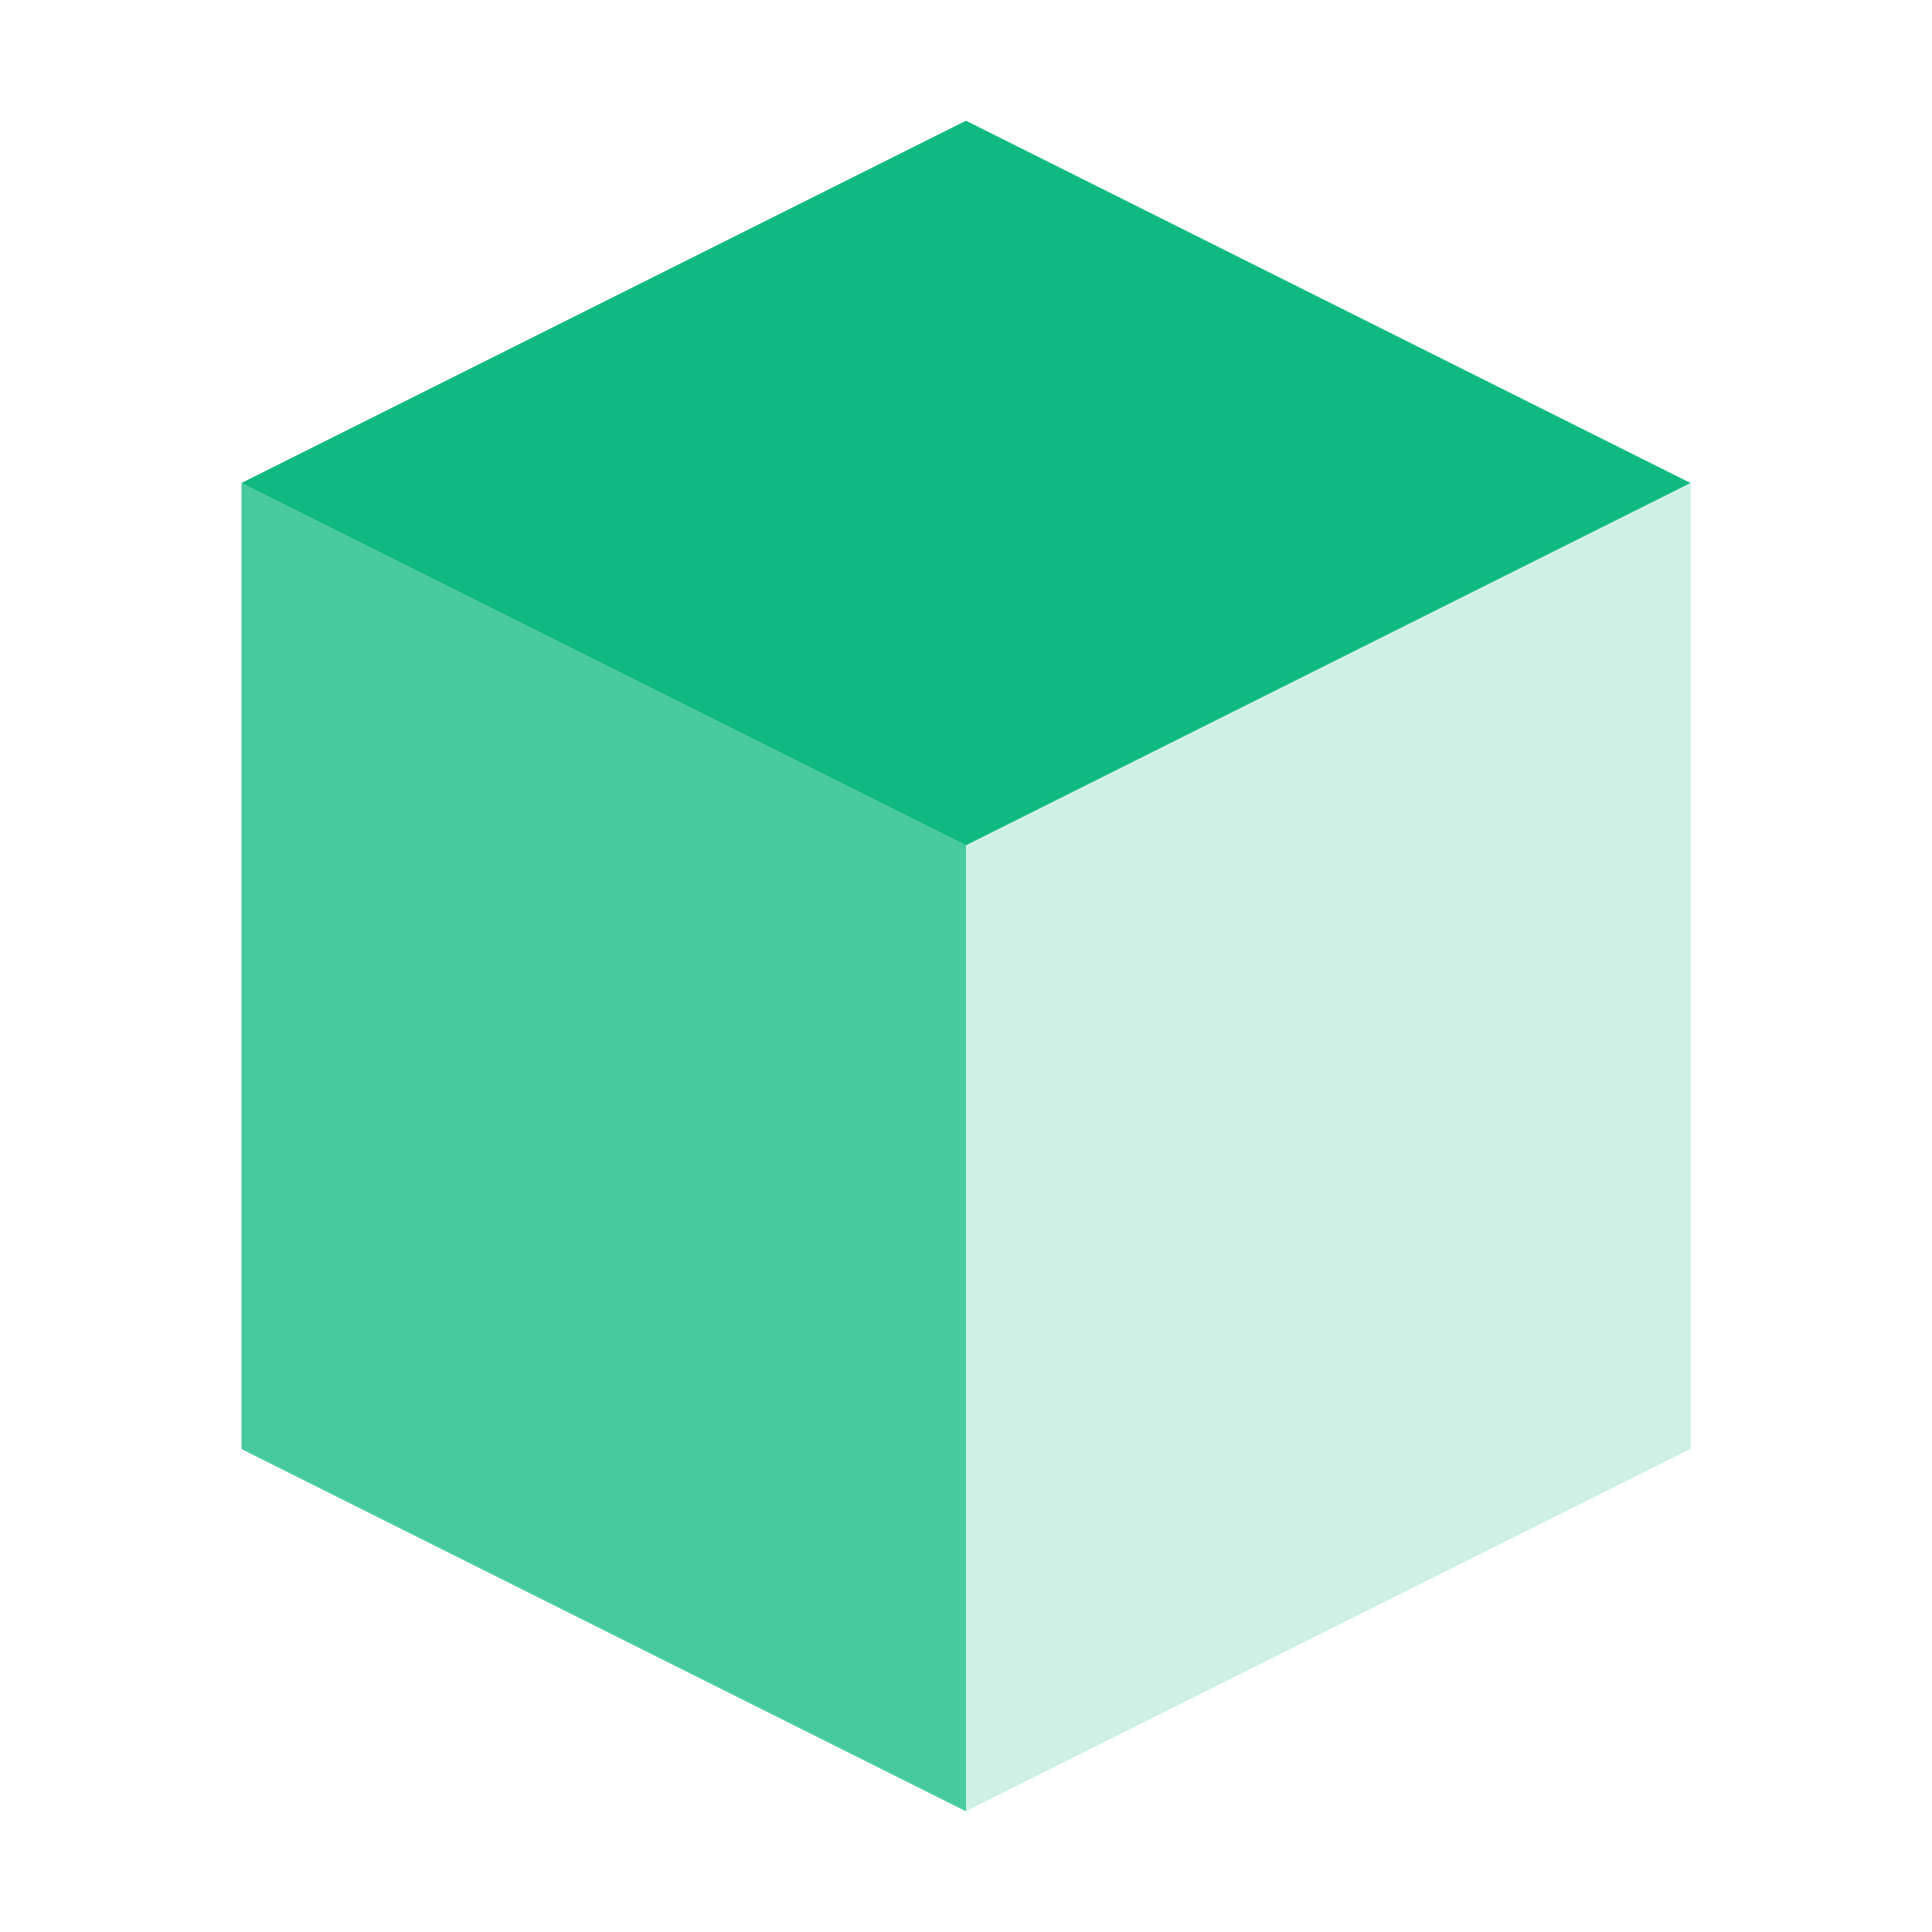
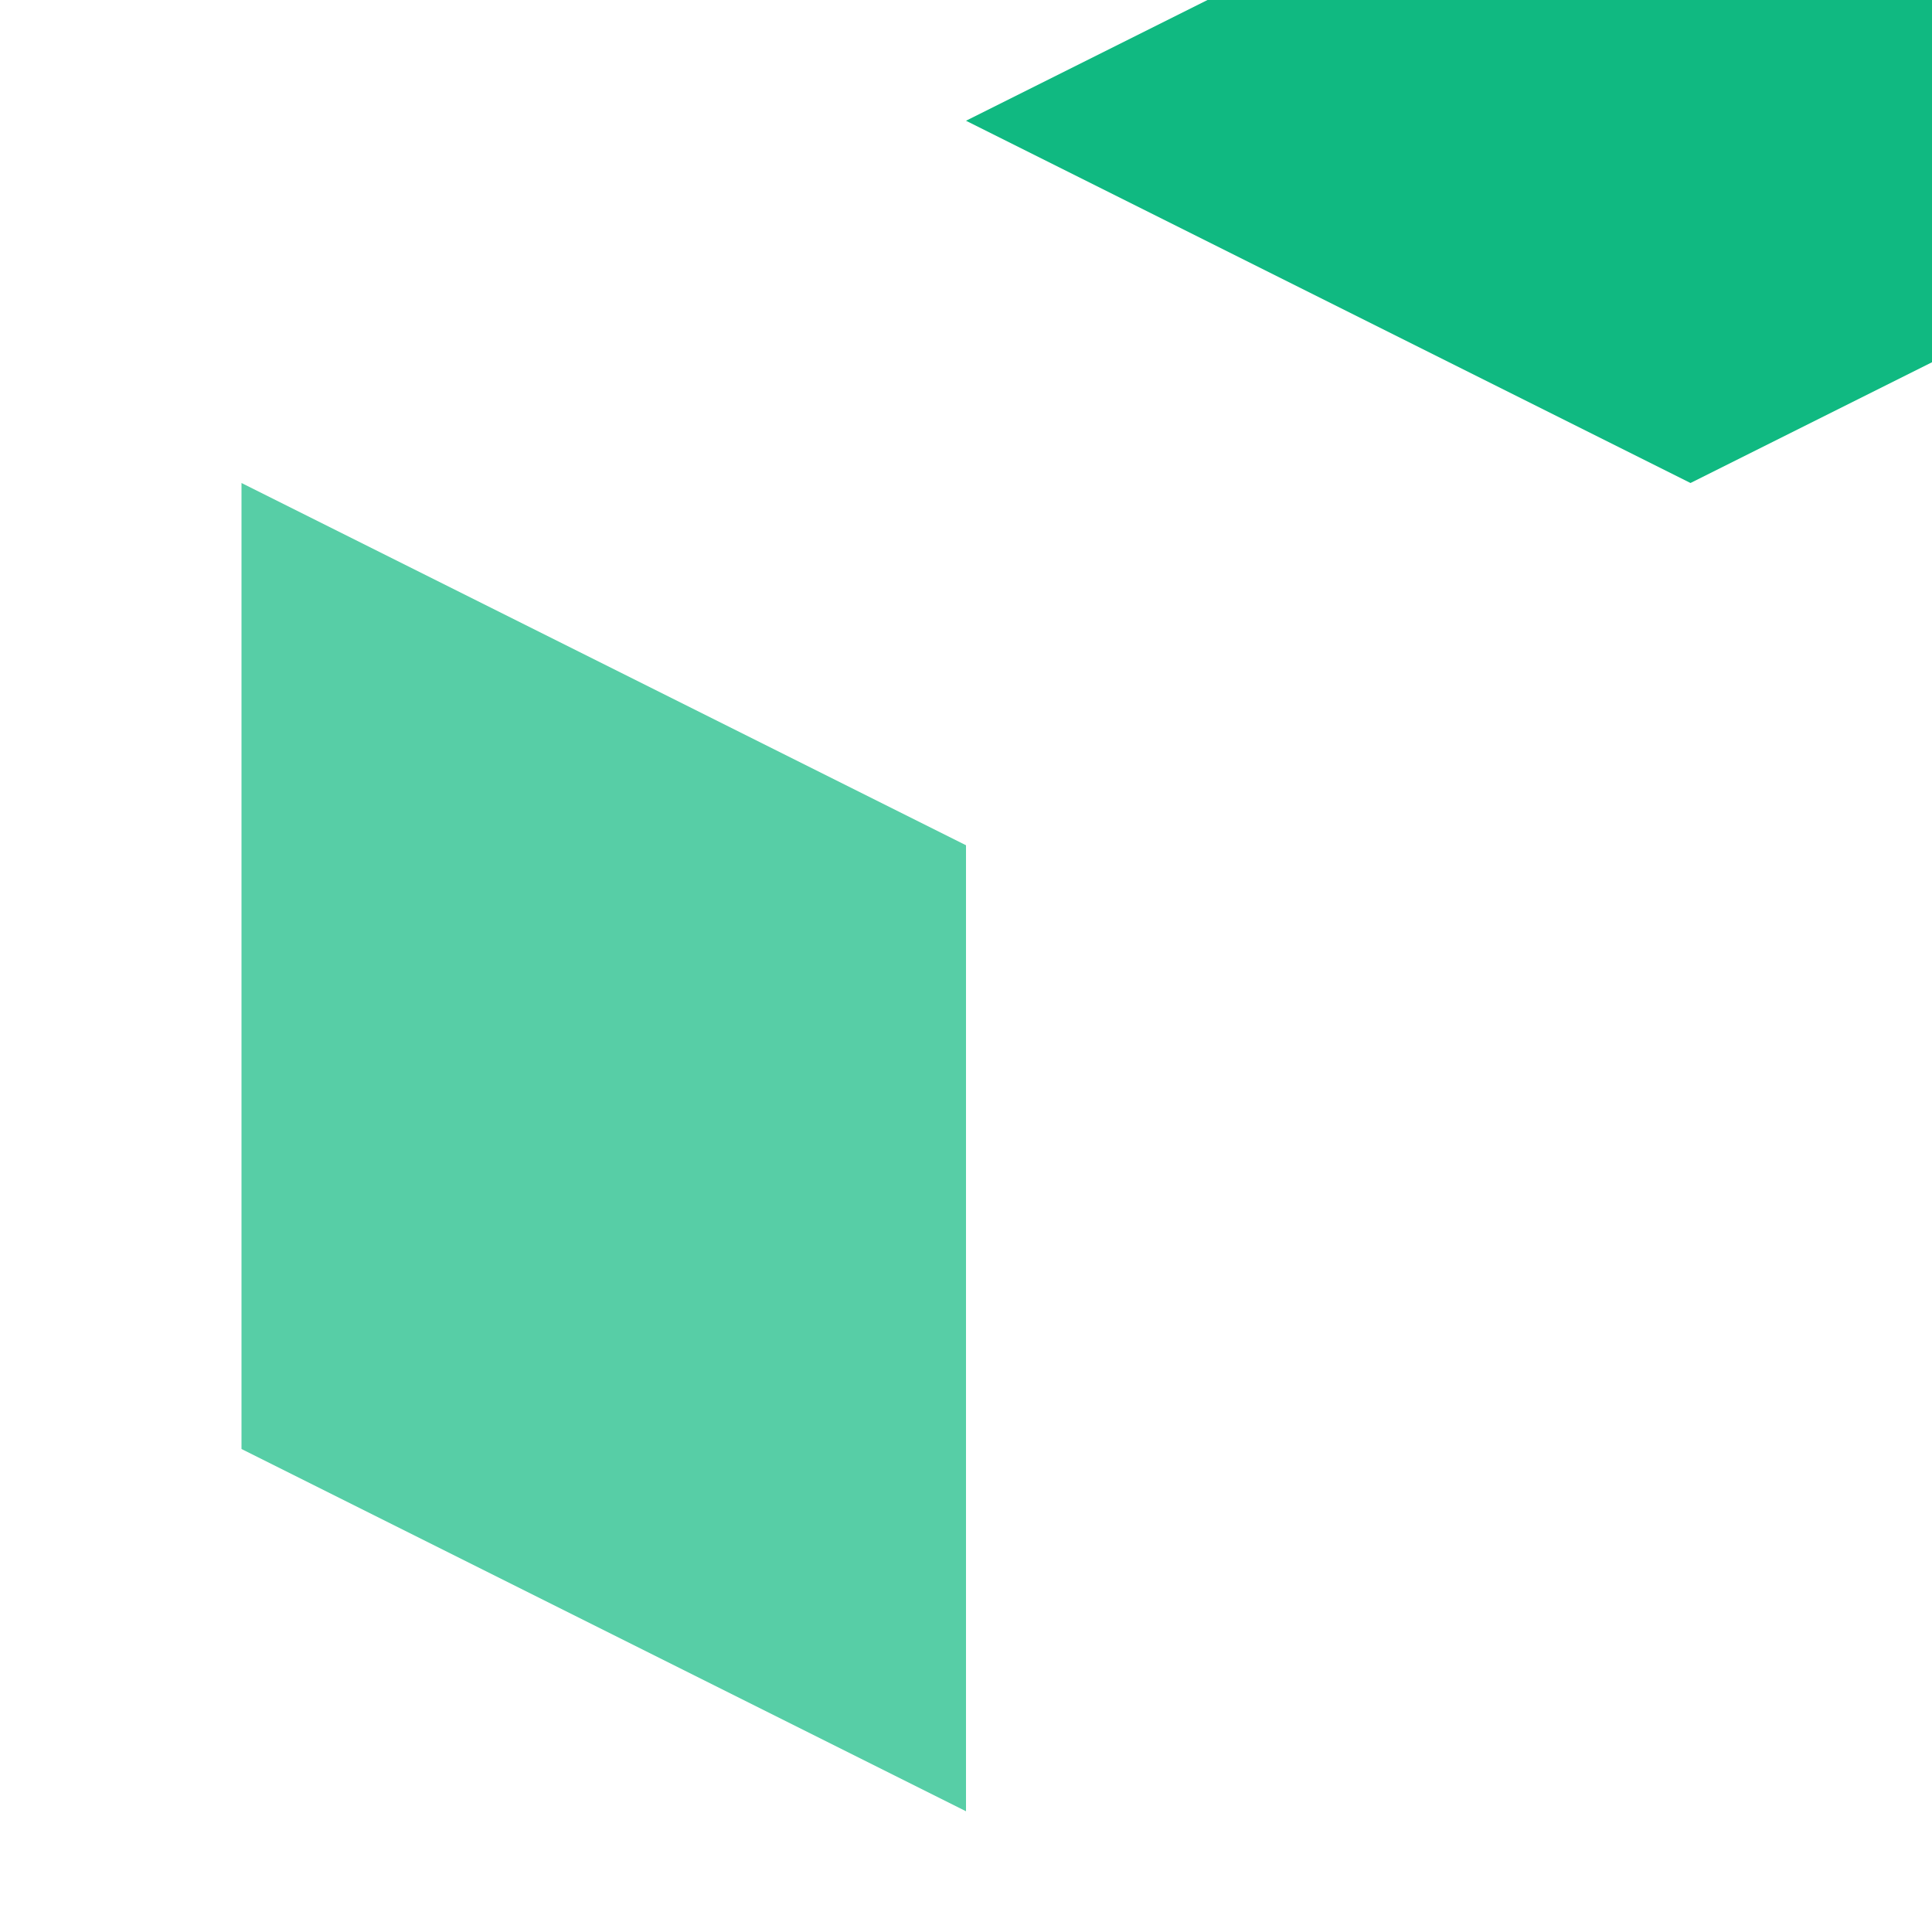
<svg xmlns="http://www.w3.org/2000/svg" viewBox="0 0 32 32" fill="none">
-   <path d="M16 2L4 8v16l12 6 12-6V8L16 2z" fill="#10b981" fill-opacity="0.2" />
-   <path d="M16 2L4 8l12 6 12-6-12-6z" fill="#10b981" />
+   <path d="M16 2l12 6 12-6-12-6z" fill="#10b981" />
  <path d="M4 8v16l12 6V14L4 8z" fill="#10b981" fill-opacity="0.7" />
</svg>